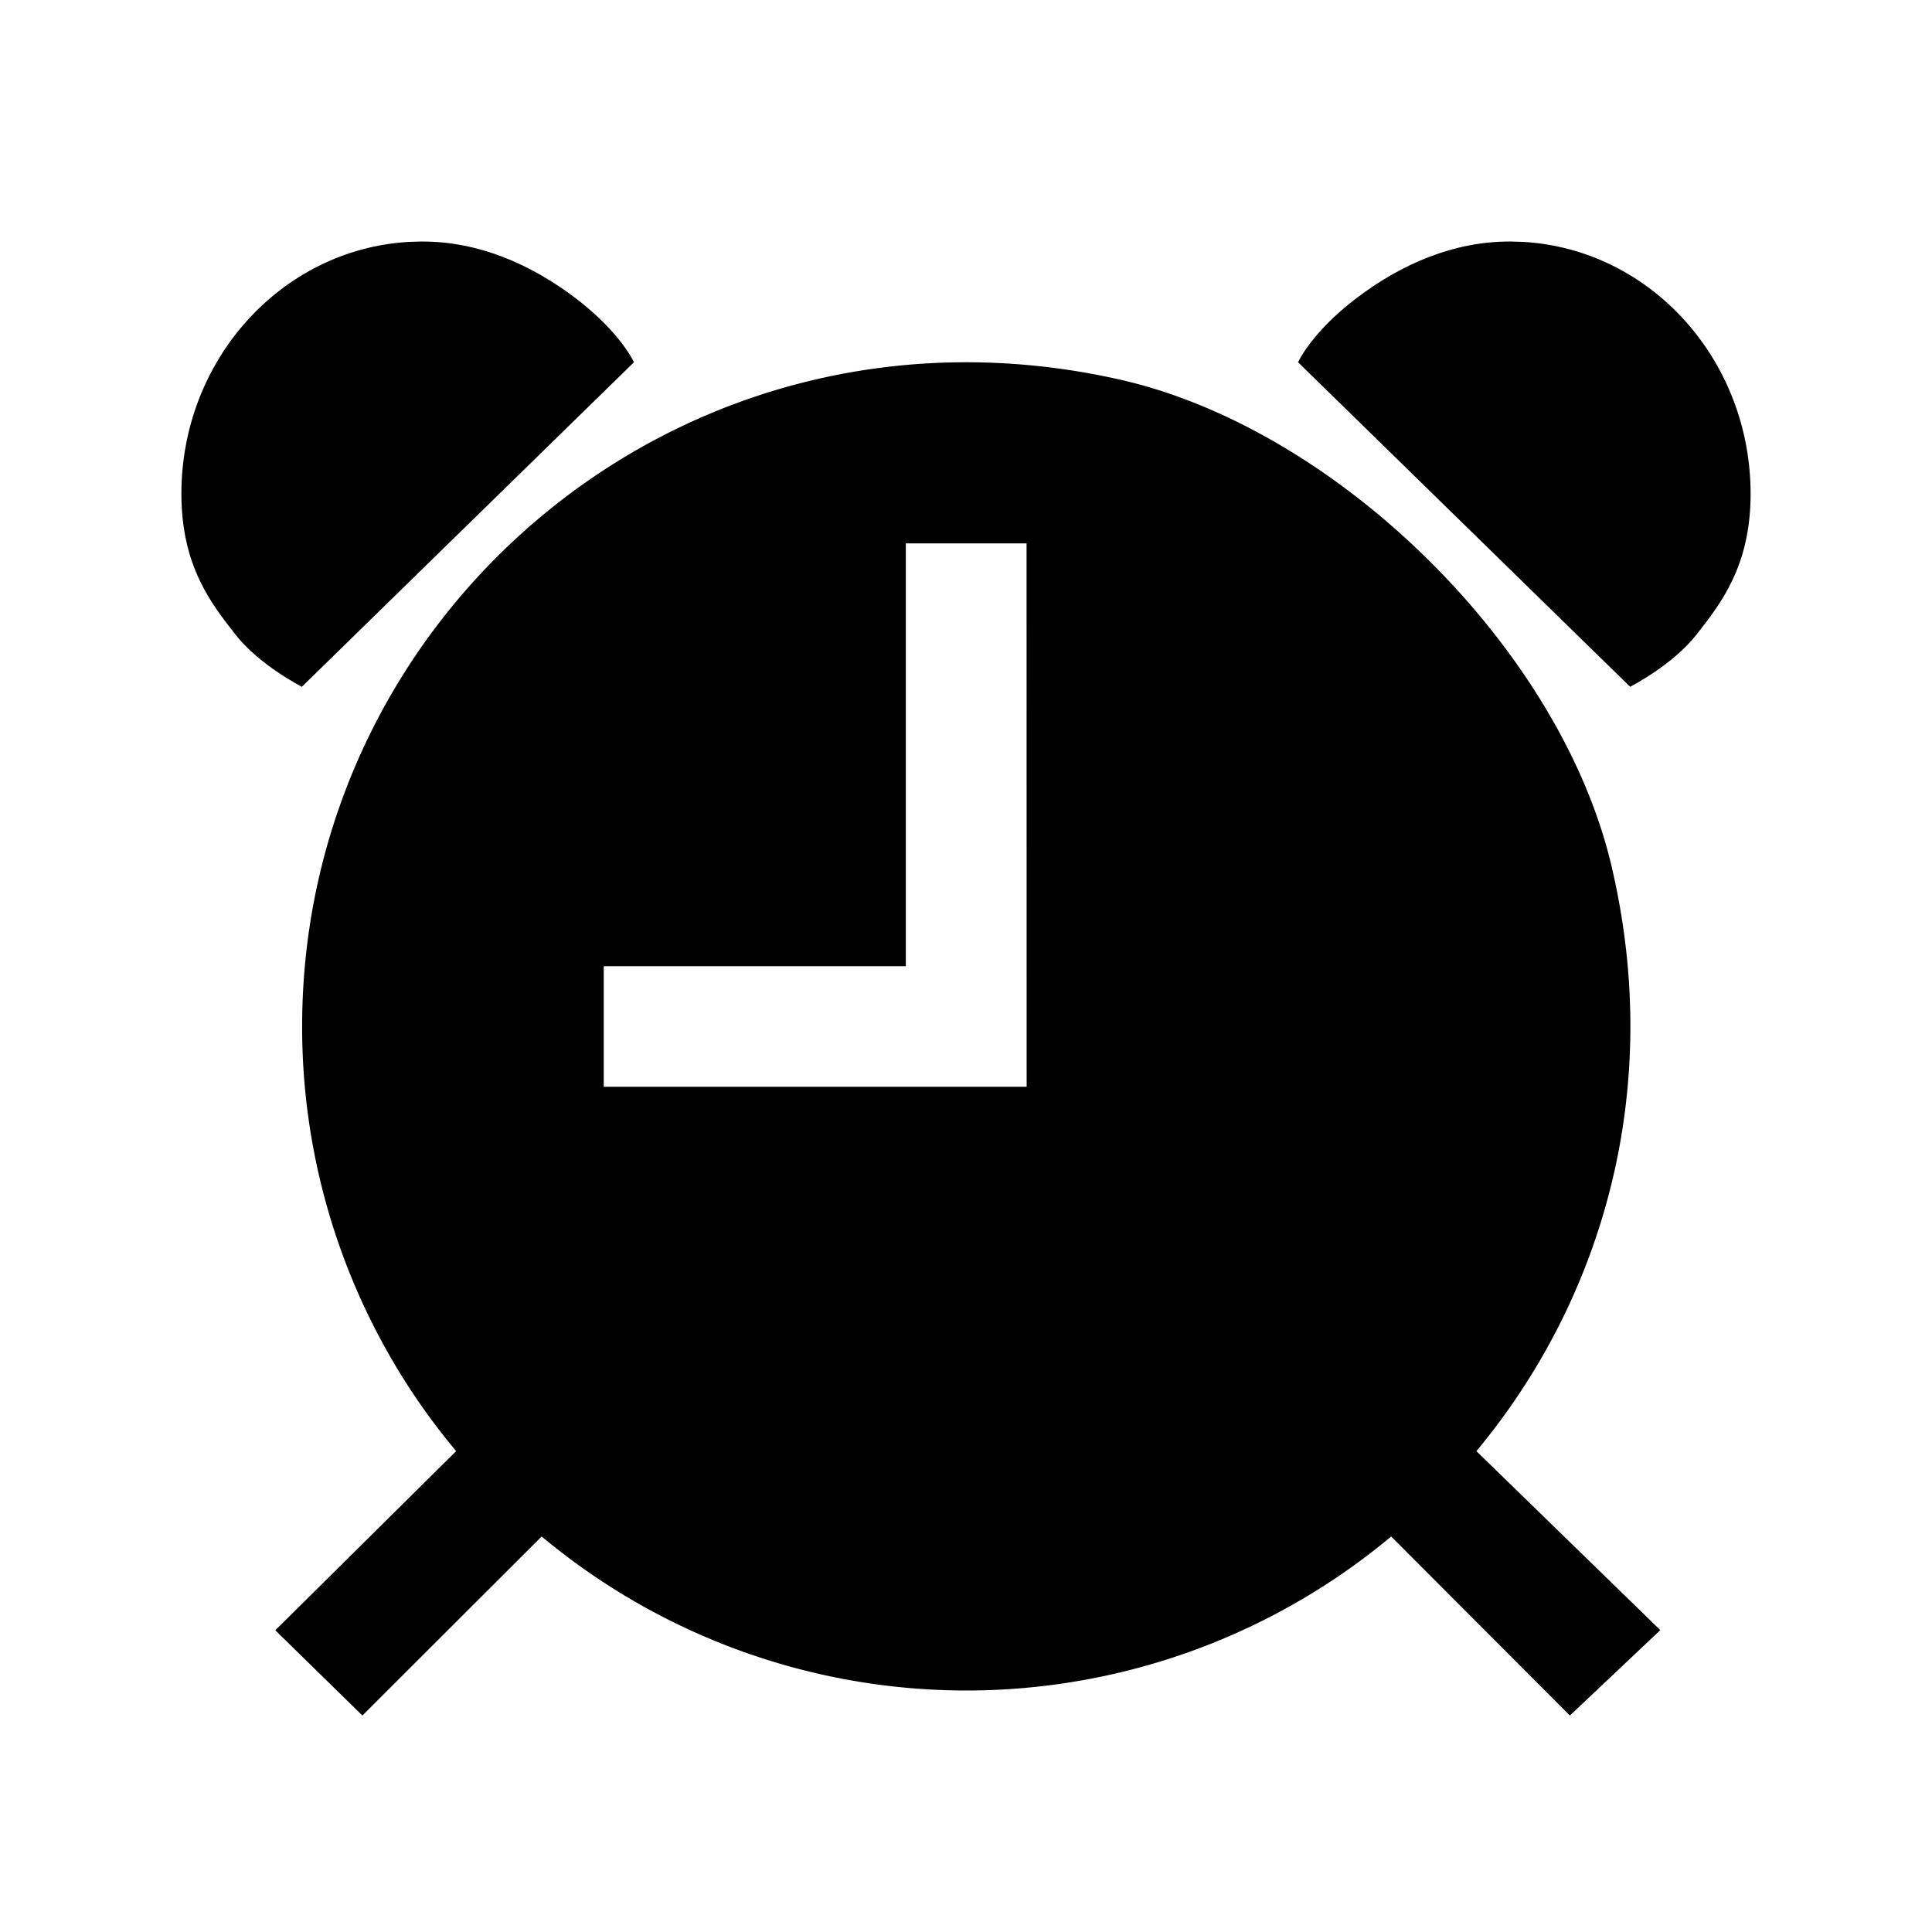
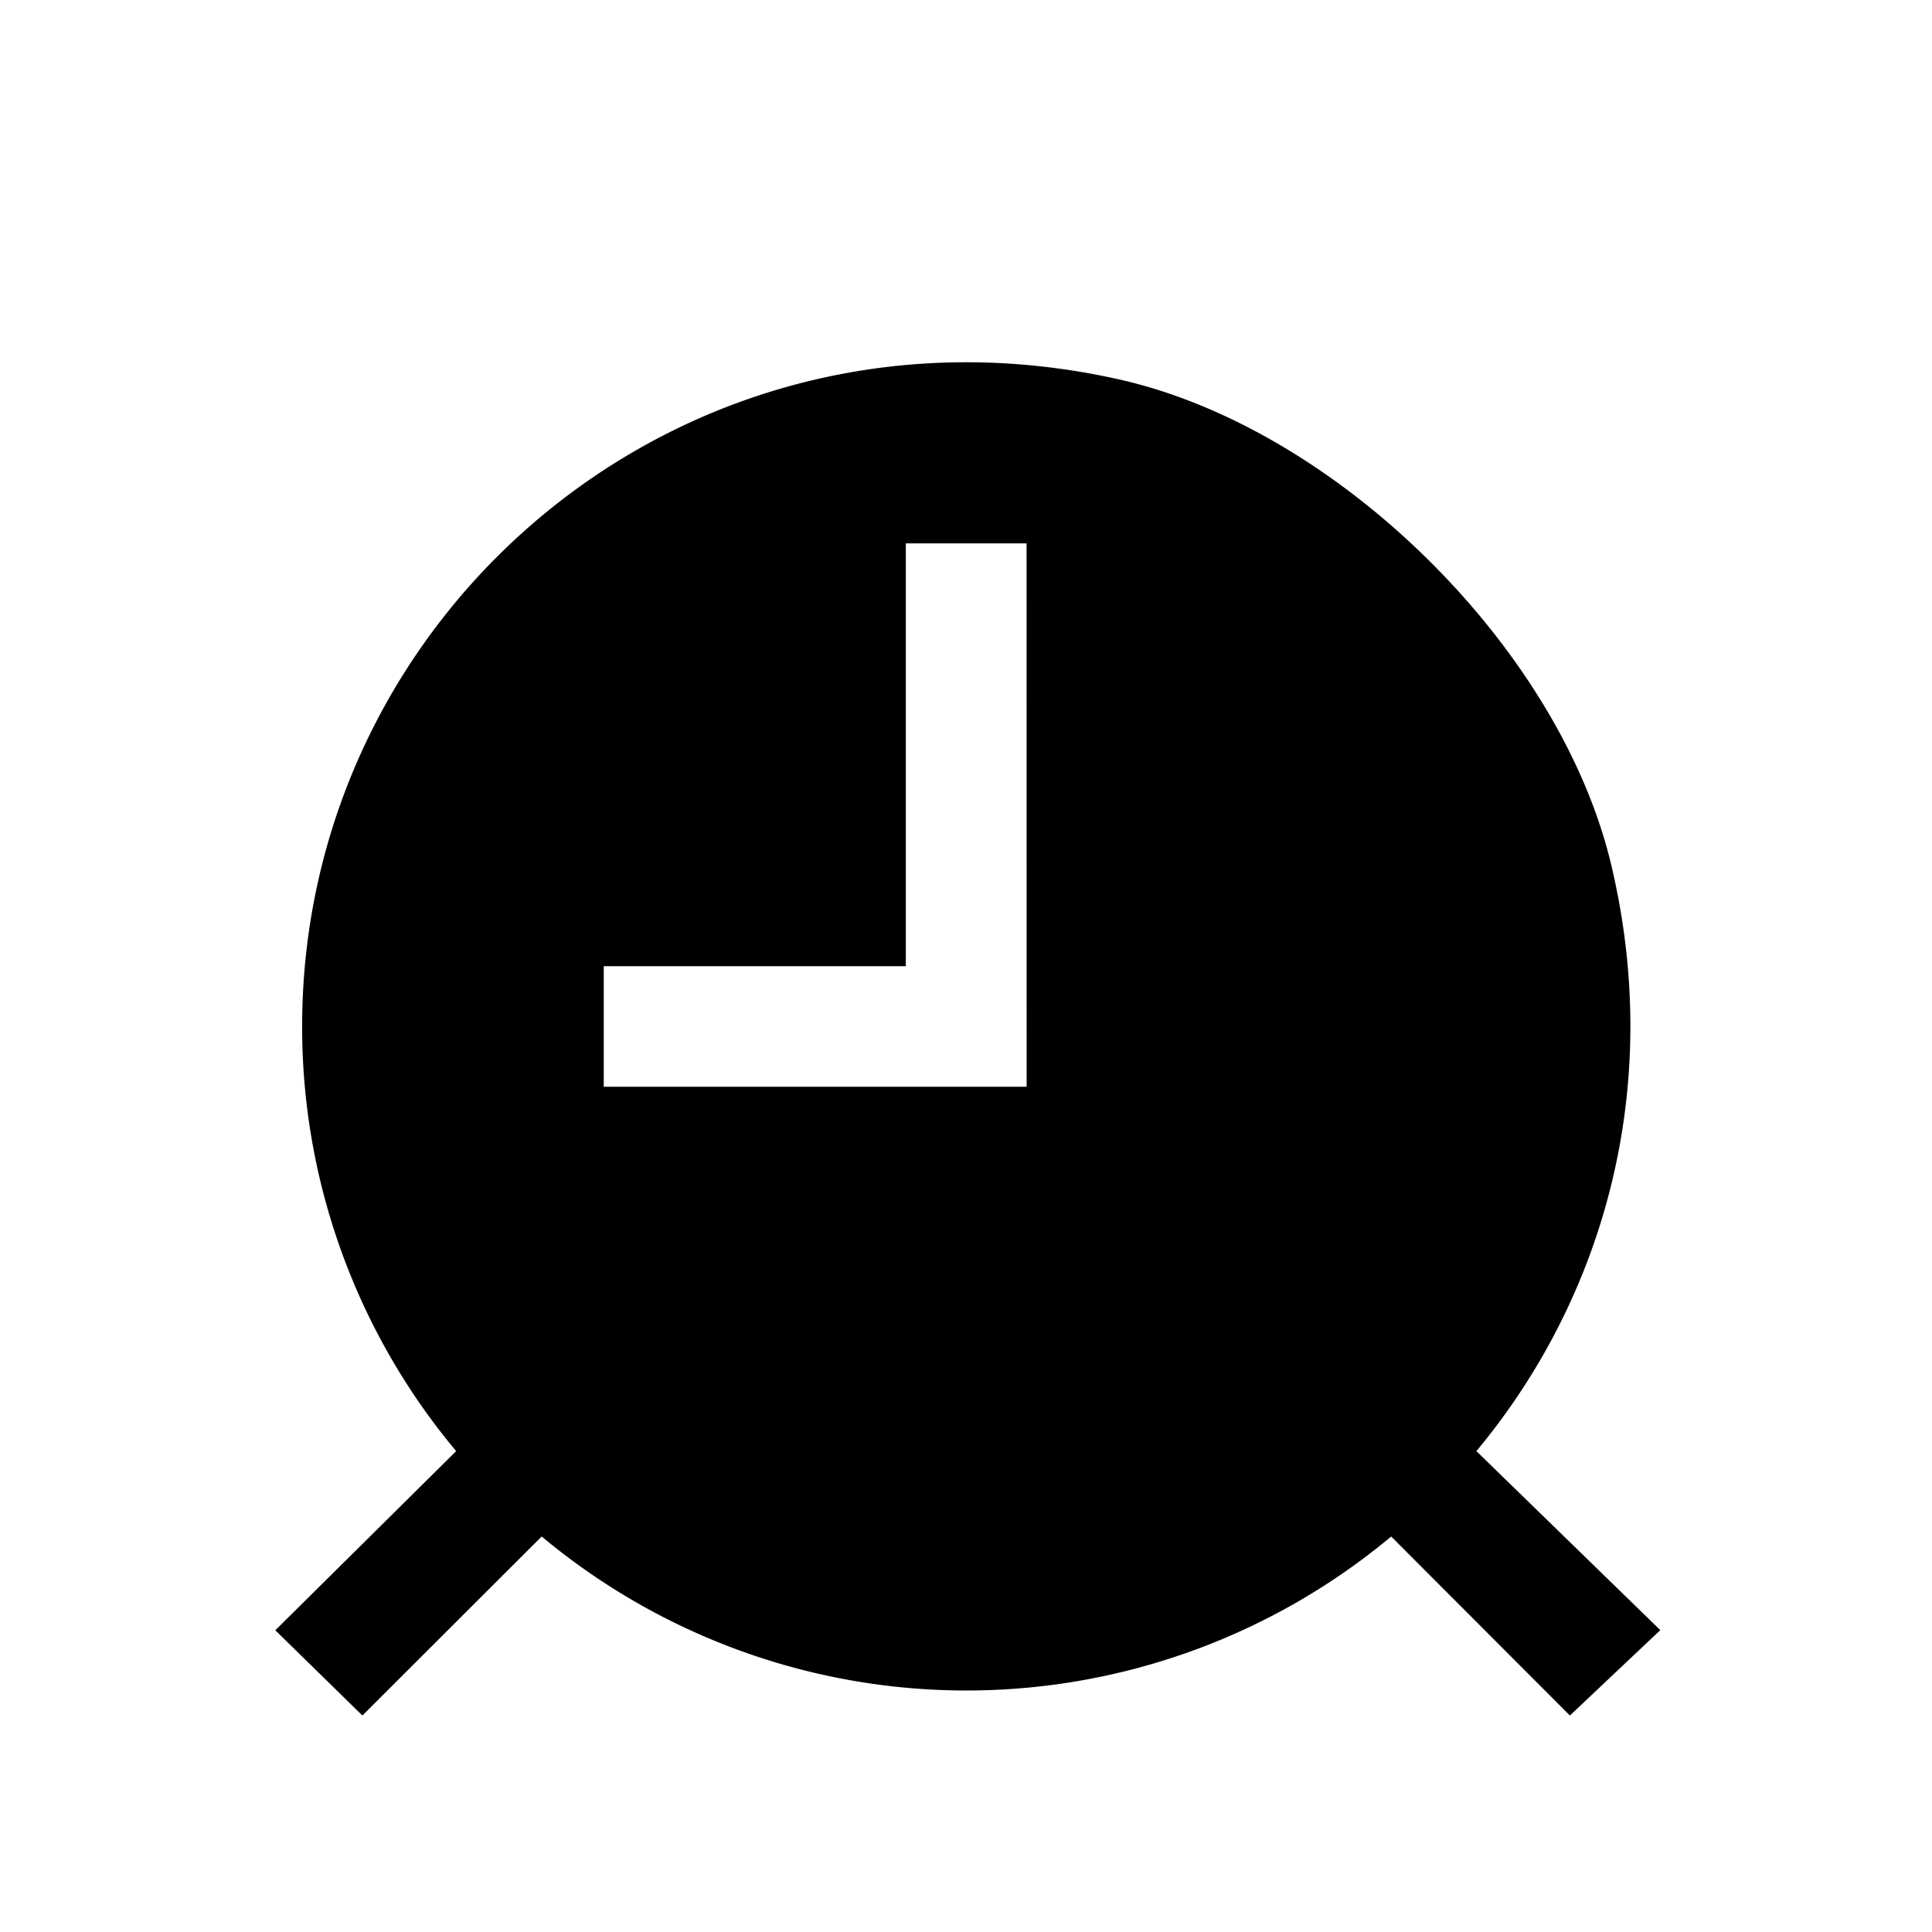
<svg xmlns="http://www.w3.org/2000/svg" viewBox="0 0 512 512" class="ionicon">
-   <path d="m403.79 64.11-3.27-.1H400c-14.73 0-28.55 5.91-40.52 15S344 96 344 96l88 86s11.25-5.71 17.61-13.85 14.28-18.08 14.32-37.11c.07-35.49-26.33-64.89-60.14-66.93M108.21 64.11l3.27-.1h.52c14.73 0 28.55 5.91 40.52 15S168 96 168 96l-88 86s-11.25-5.71-17.61-13.85S48.11 150.07 48.07 131C48 95.55 74.4 66.15 108.21 64.11" />
  <path d="M391.3 384.6a.06.06 0 0 1 0-.08C425 344 441 288.24 427 229.23c-13.64-57.52-72.67-115.69-130.34-128.66C182 74.79 80.07 161.71 80.07 272a175.15 175.15 0 0 0 40.78 112.52.06.06 0 0 1 0 .08L73 432a.06.06 0 0 0 0 .08l23 22.51a.06.06 0 0 0 .08 0l47.43-47.37a.06.06 0 0 1 .08 0 175.64 175.64 0 0 0 225.05 0h.07L416 454.59a.06.06 0 0 0 .08 0L440 432ZM272.07 288H160v-31.9l.05-.05h80V144h32Z" />
</svg>